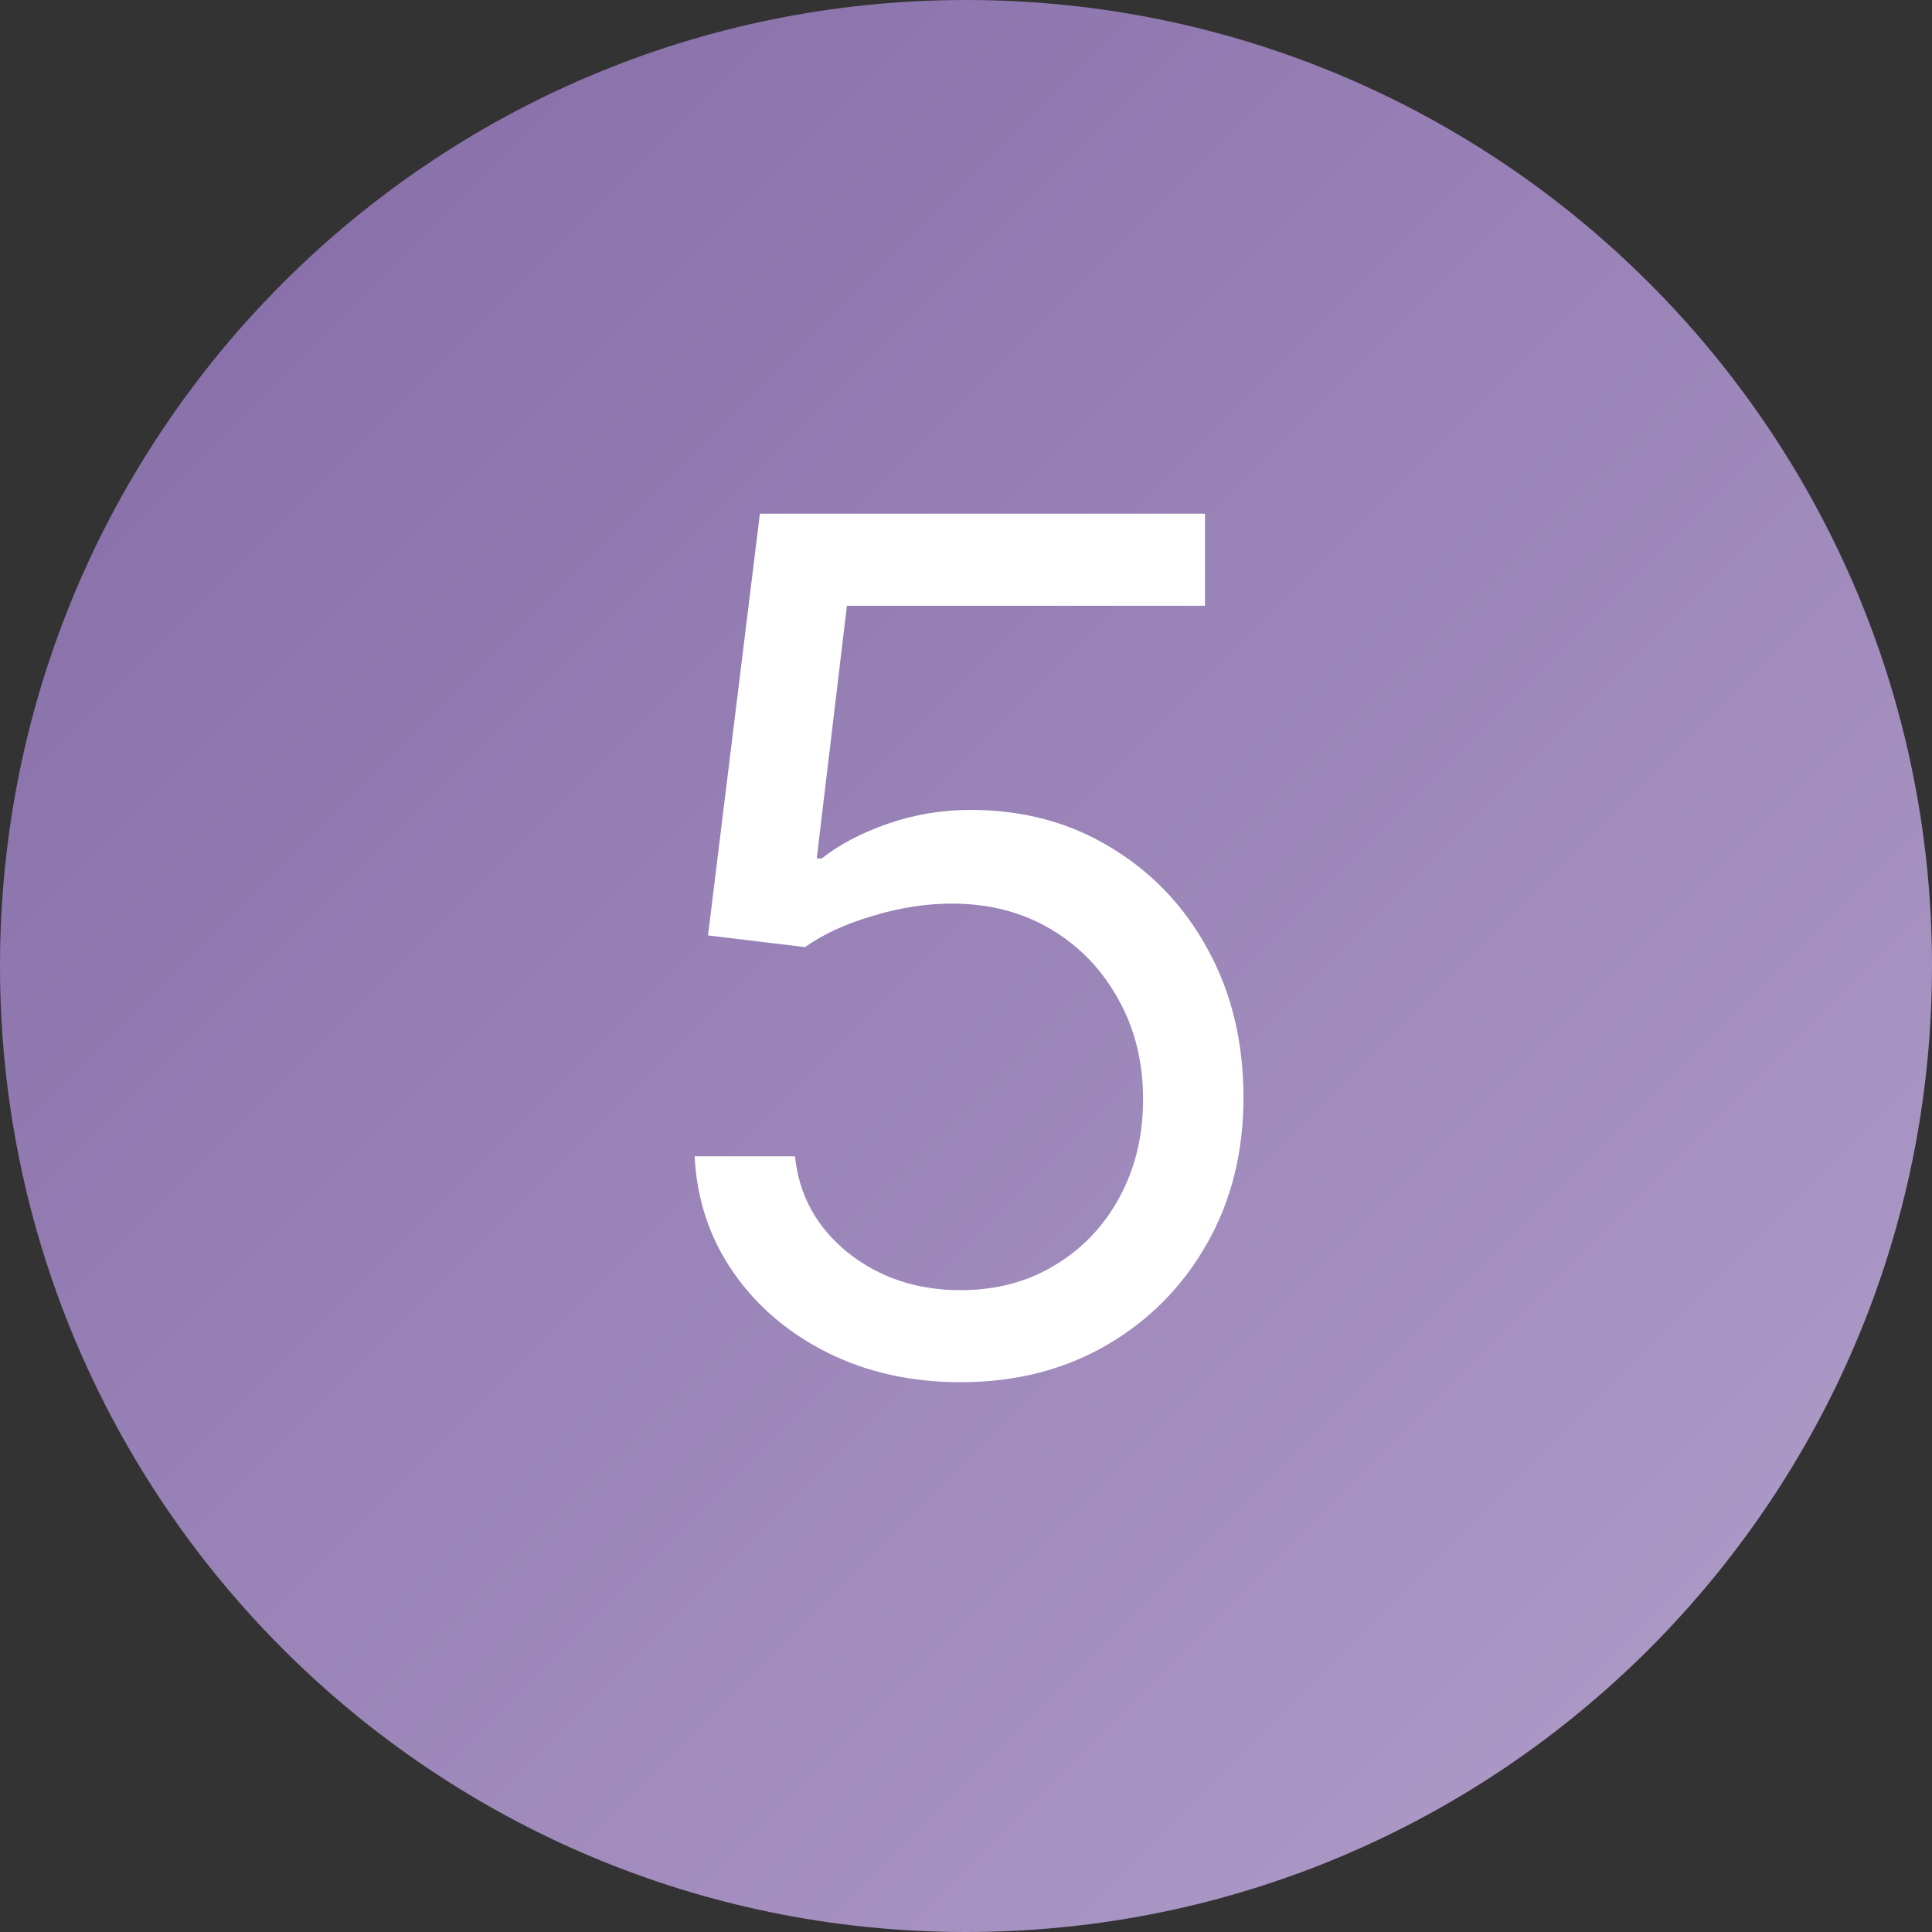
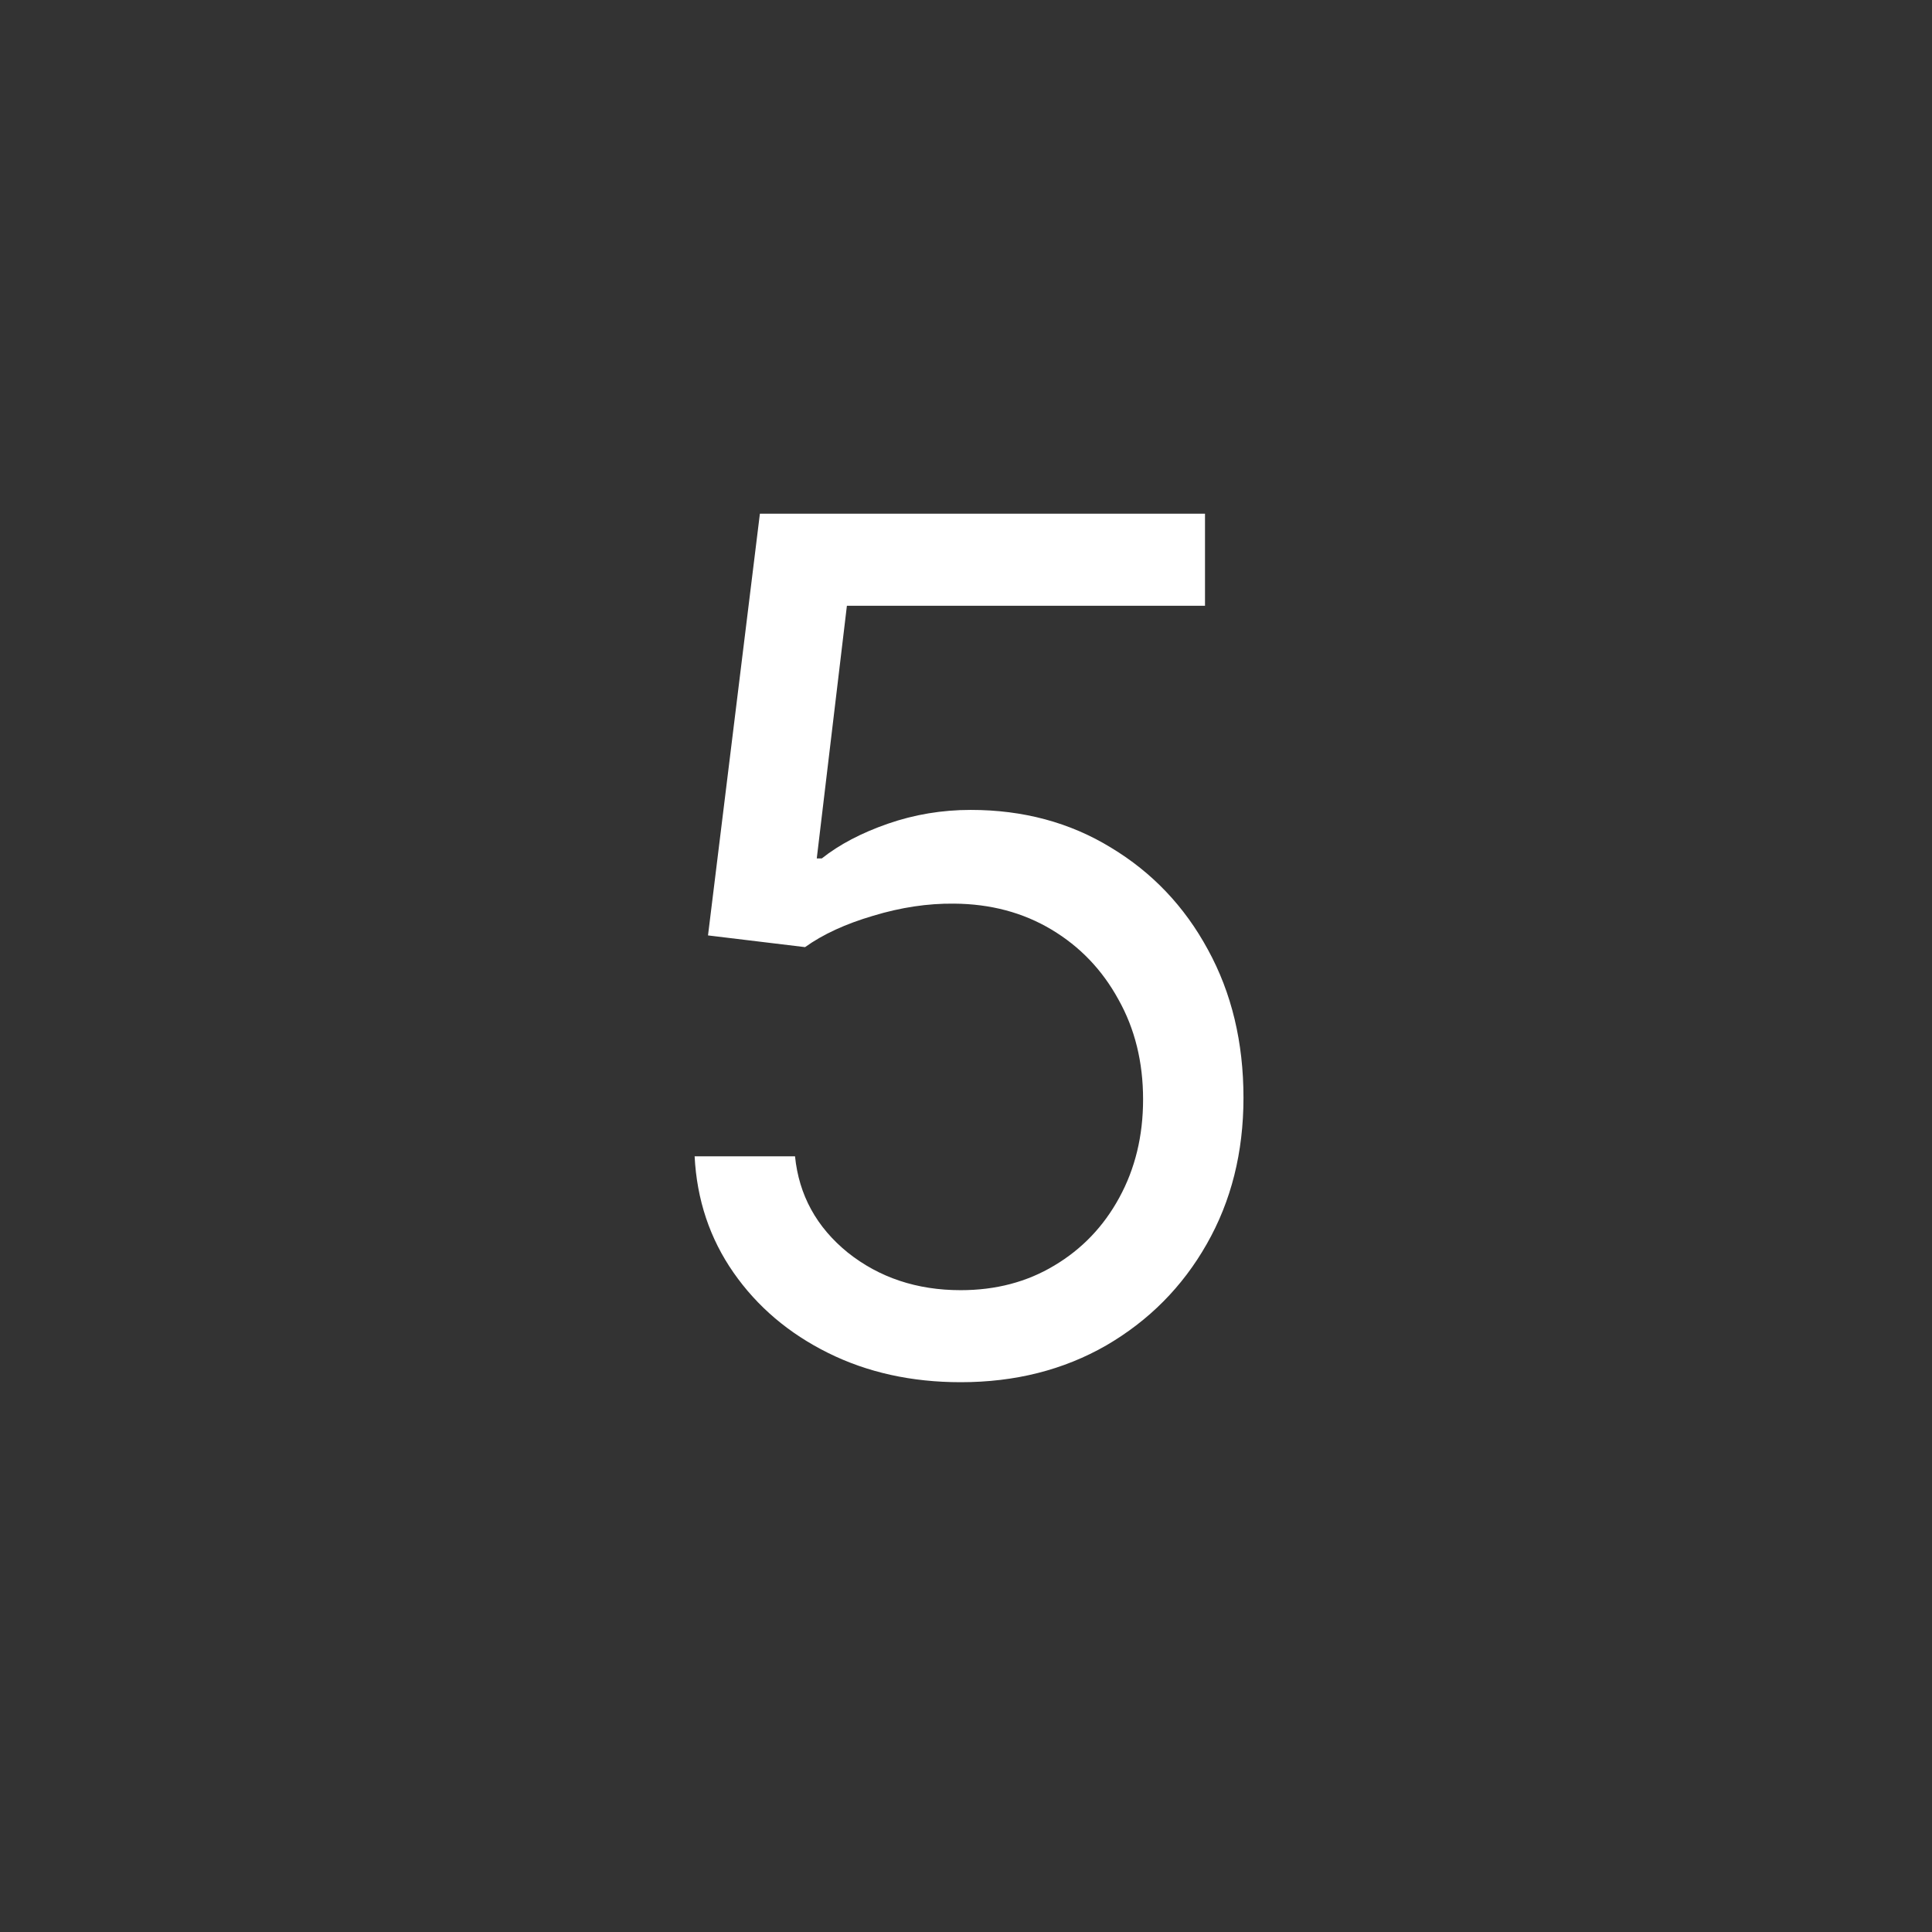
<svg xmlns="http://www.w3.org/2000/svg" width="82" height="82" viewBox="0 0 82 82" fill="none">
  <rect x="0" y="0" width="82" height="82" fill="#333333" stroke="none" />
-   <path d="M41 -4.04506e-06C18.356 -2.06549e-06 -5.56391e-06 18.356 -3.58433e-06 41C-1.60476e-06 63.644 18.356 82 41 82C63.644 82 82 63.644 82 41C82 18.356 63.644 -6.02463e-06 41 -4.04506e-06Z" fill="url(#paint0_linear_1106_2234)" />
  <path d="M40.774 58.665C38.691 58.665 36.815 58.251 35.146 57.422C33.477 56.594 32.139 55.457 31.133 54.013C30.127 52.569 29.576 50.924 29.482 49.077H33.743C33.909 50.722 34.654 52.084 35.98 53.161C37.318 54.226 38.916 54.759 40.774 54.759C42.266 54.759 43.592 54.41 44.752 53.711C45.923 53.013 46.841 52.054 47.504 50.835C48.178 49.604 48.516 48.213 48.516 46.662C48.516 45.076 48.167 43.662 47.468 42.419C46.782 41.164 45.835 40.175 44.627 39.453C43.42 38.731 42.041 38.364 40.49 38.353C39.377 38.341 38.235 38.512 37.063 38.867C35.892 39.211 34.927 39.655 34.169 40.199L30.05 39.702L32.252 21.804H51.144V25.711H35.945L34.666 36.435H34.879C35.625 35.843 36.56 35.352 37.685 34.961C38.809 34.571 39.981 34.375 41.2 34.375C43.426 34.375 45.409 34.908 47.149 35.973C48.901 37.027 50.274 38.471 51.268 40.306C52.274 42.141 52.777 44.236 52.777 46.591C52.777 48.911 52.256 50.983 51.215 52.806C50.185 54.617 48.764 56.049 46.953 57.103C45.142 58.144 43.083 58.665 40.774 58.665Z" fill="white" />
  <defs>
    <linearGradient id="paint0_linear_1106_2234" x1="85.315" y1="85.316" x2="-3.321" y2="-3.321" gradientUnits="userSpaceOnUse">
      <stop stop-color="#B4A2CC" />
      <stop offset="1" stop-color="#8167A4" />
    </linearGradient>
  </defs>
</svg>